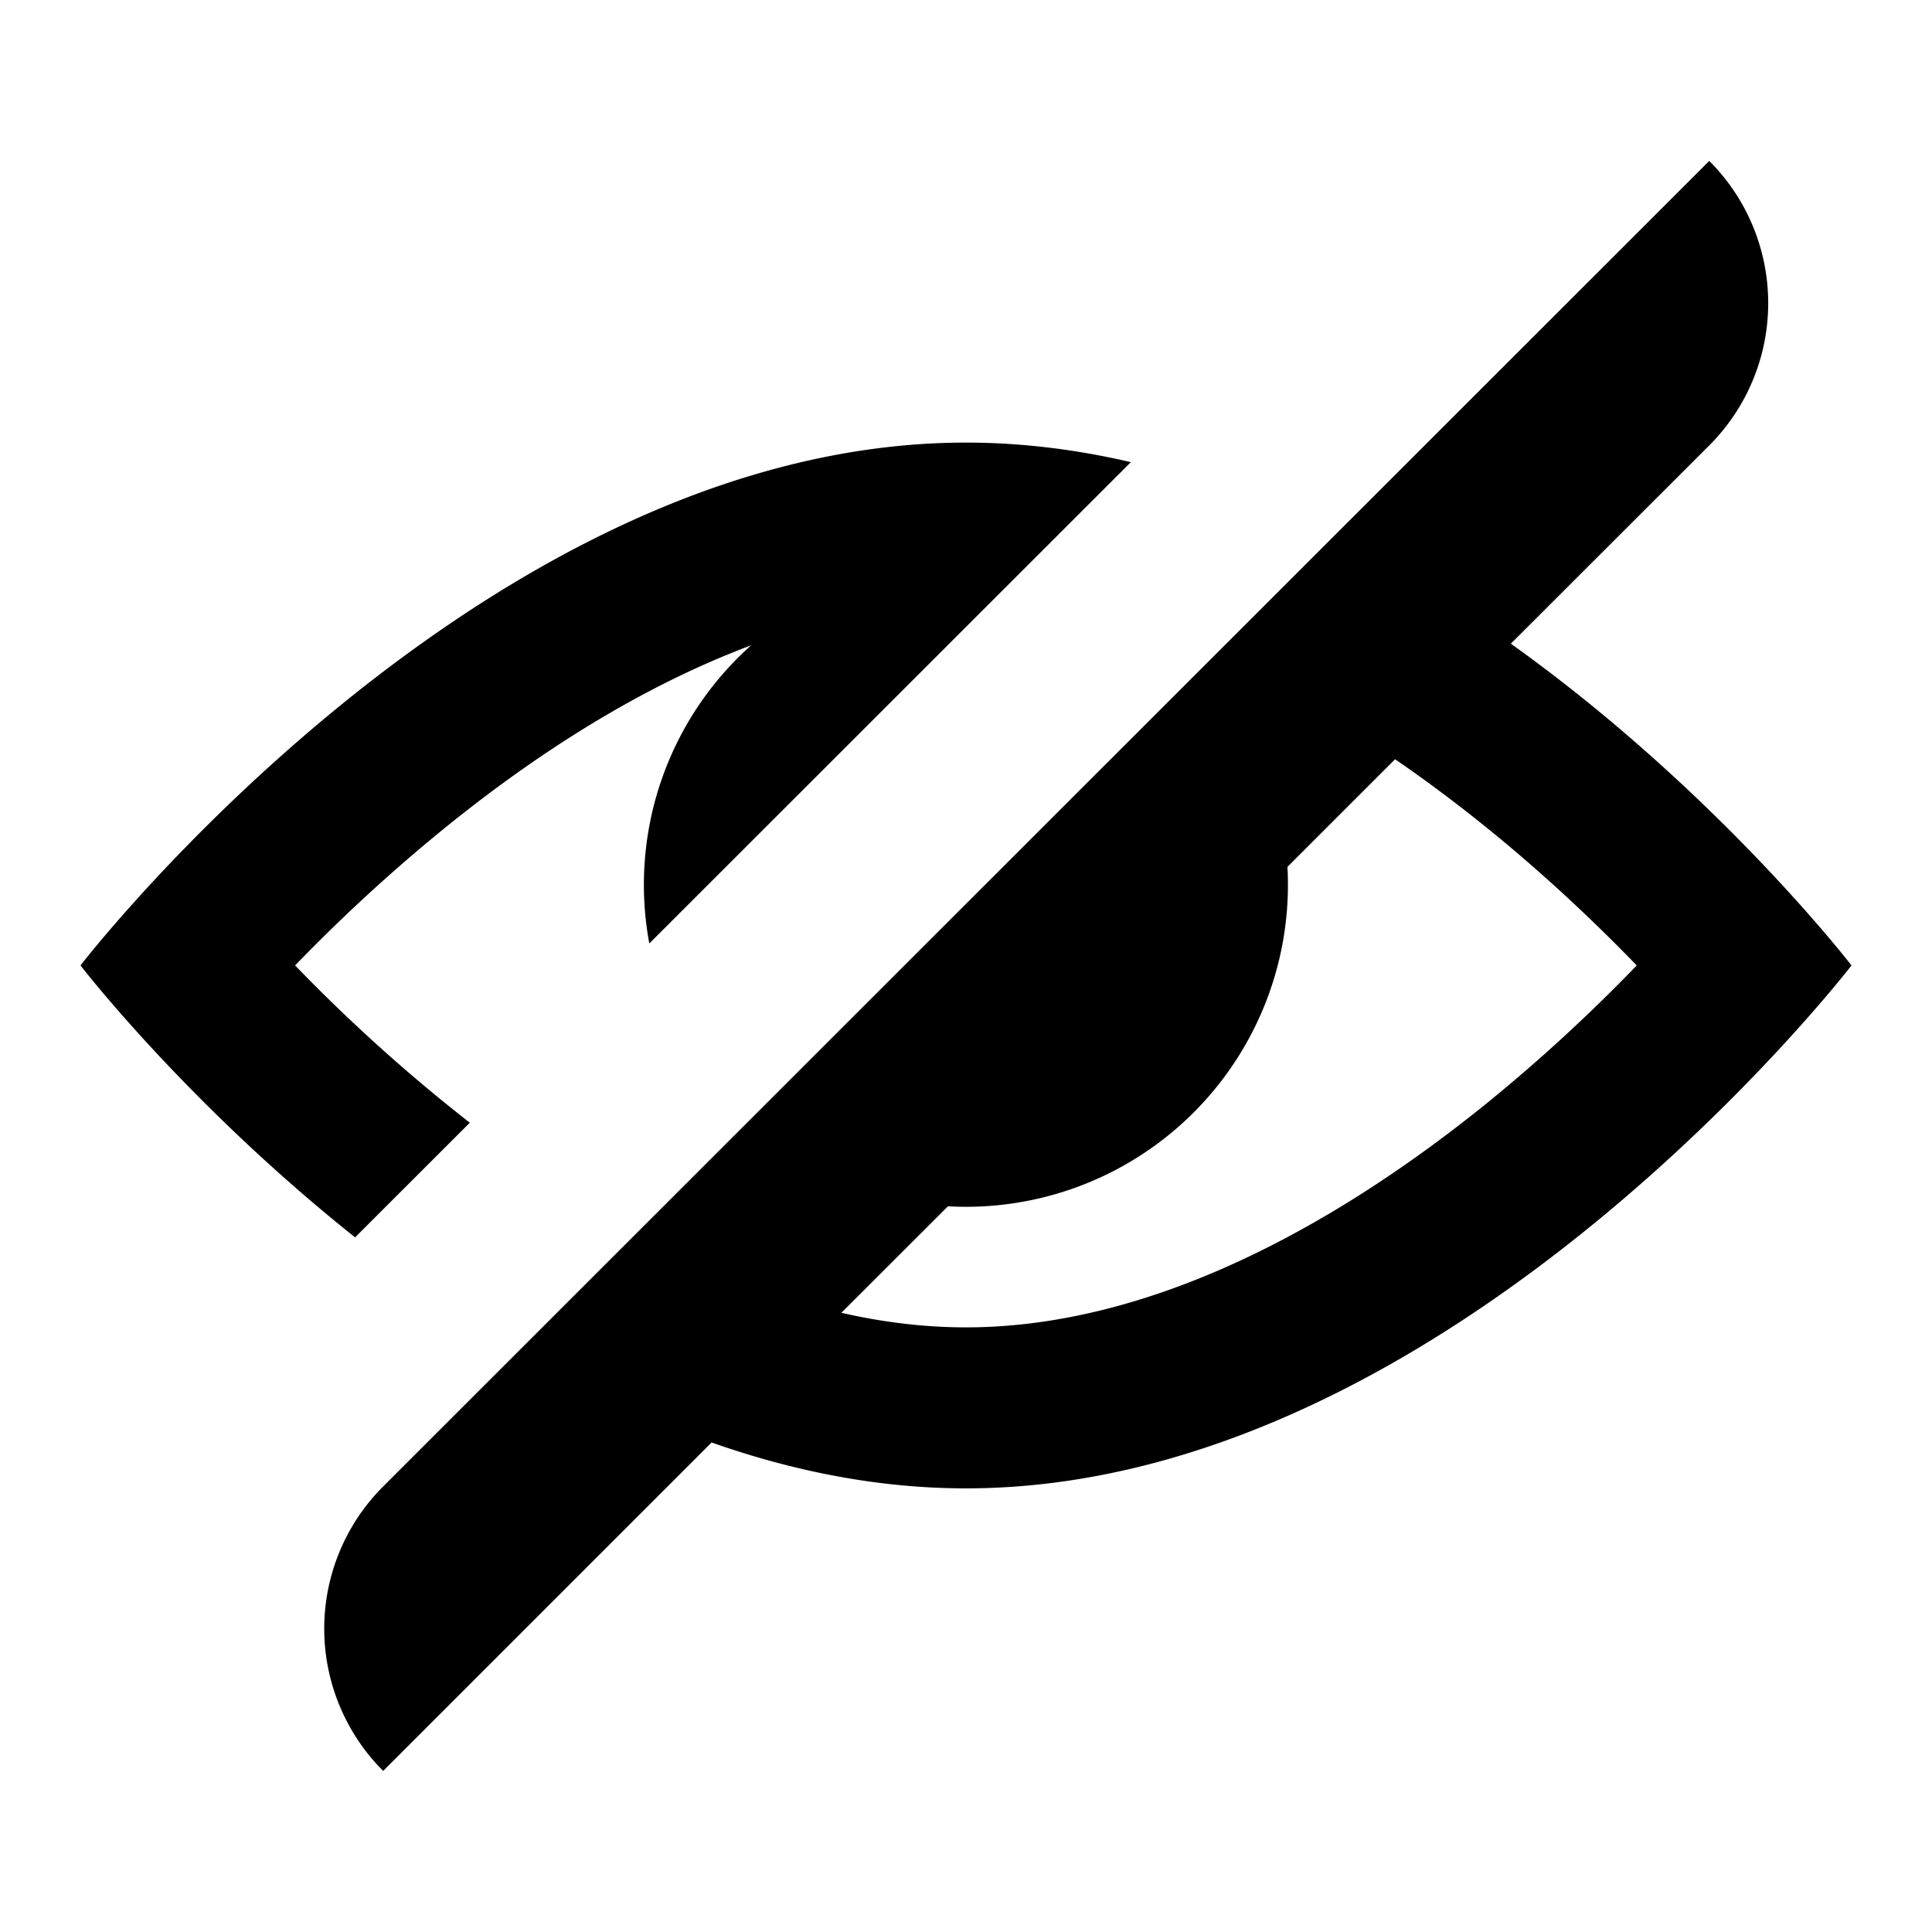
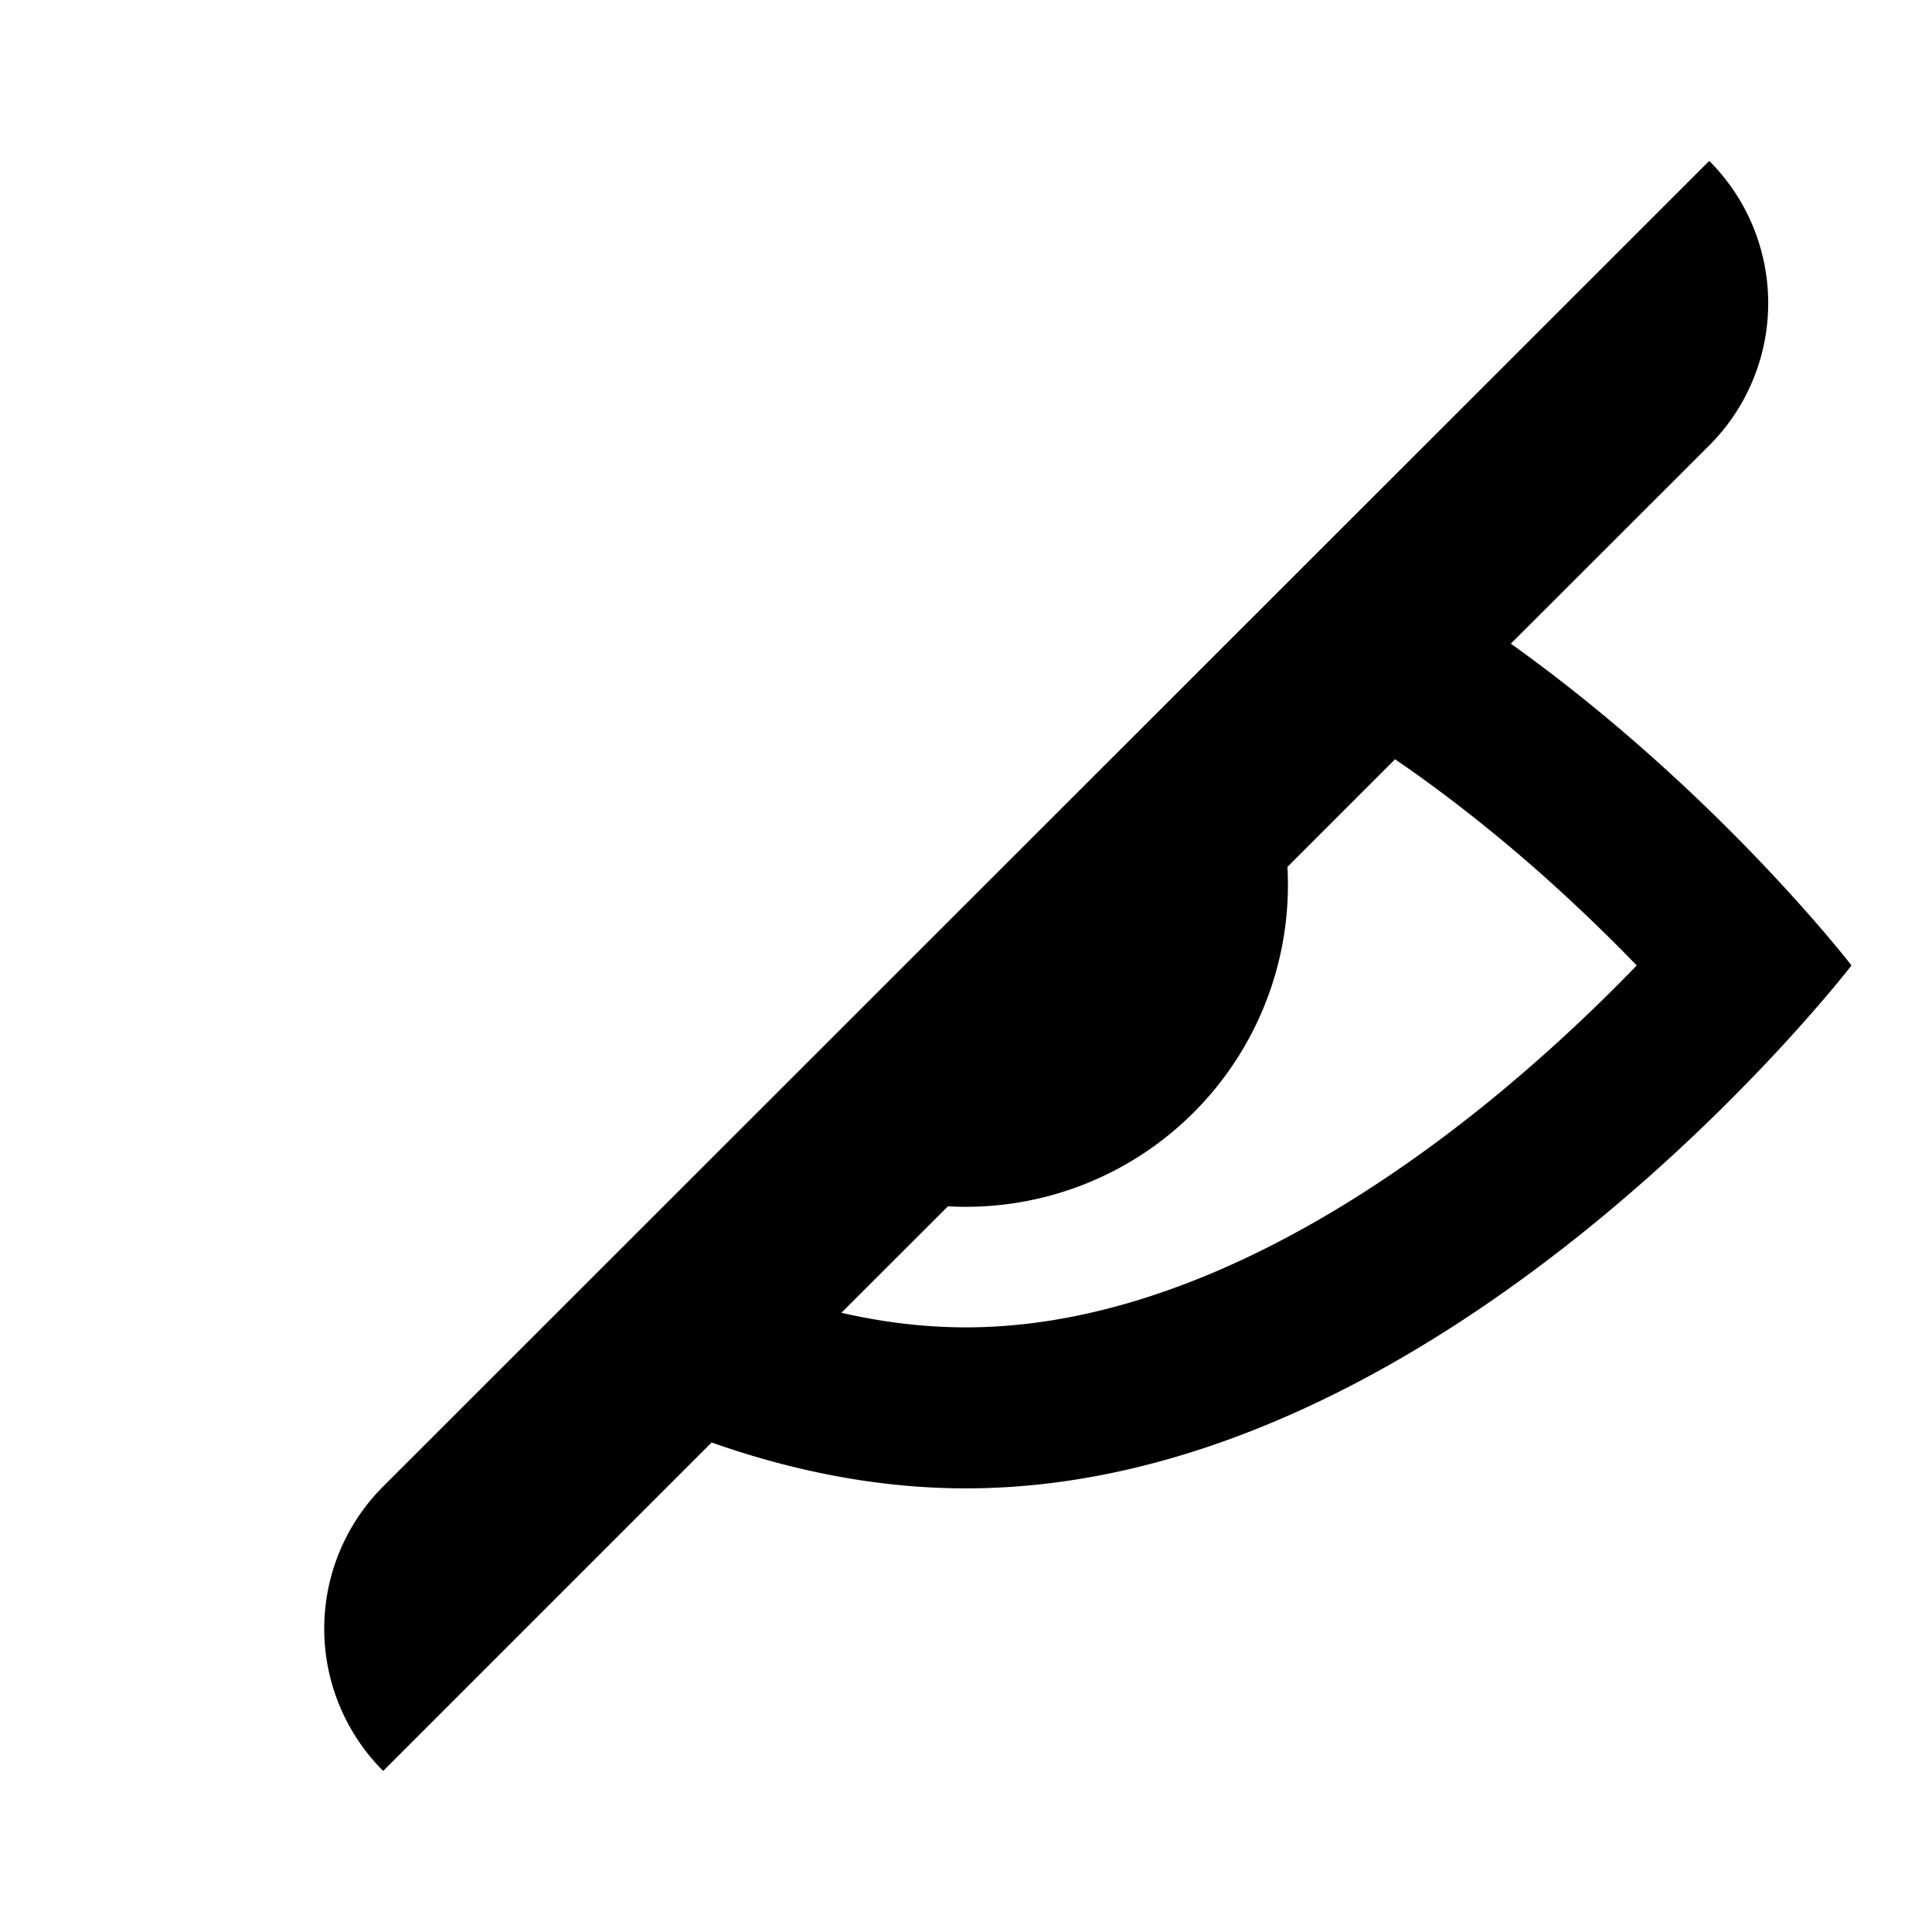
<svg xmlns="http://www.w3.org/2000/svg" viewBox="0 0 24 24" focusable="false">
  <path fill-rule="evenodd" clip-rule="evenodd" d="M4.76 18.465a2.498 2.498 0 0 0 0 3.534l4.08-4.08c1.005.354 2.066.57 3.16.57 6 0 11-6.496 11-6.496s-1.668-2.166-4.232-3.997l2.465-2.463a2.498 2.498 0 0 0 0-3.534L4.76 18.465ZM17.33 9.432l-1.337 1.337a3.999 3.999 0 0 1-4.217 4.216l-1.324 1.323c.512.117 1.03.181 1.547.181 2.312 0 4.614-1.278 6.49-2.8a20.965 20.965 0 0 0 1.843-1.696c-.485-.501-1.11-1.1-1.844-1.695-.37-.3-.757-.592-1.158-.866Z" fill="currentColor" />
-   <path d="M8.066 11.72A3.986 3.986 0 0 1 9.33 8.017c-1.37.512-2.675 1.35-3.82 2.281a20.963 20.963 0 0 0-1.844 1.695 20.963 20.963 0 0 0 2.17 1.954l-1.425 1.424C2.318 13.705 1 11.993 1 11.993s5-6.495 11-6.495c.698 0 1.383.088 2.048.243L8.066 11.72Z" fill="currentColor" />
</svg>